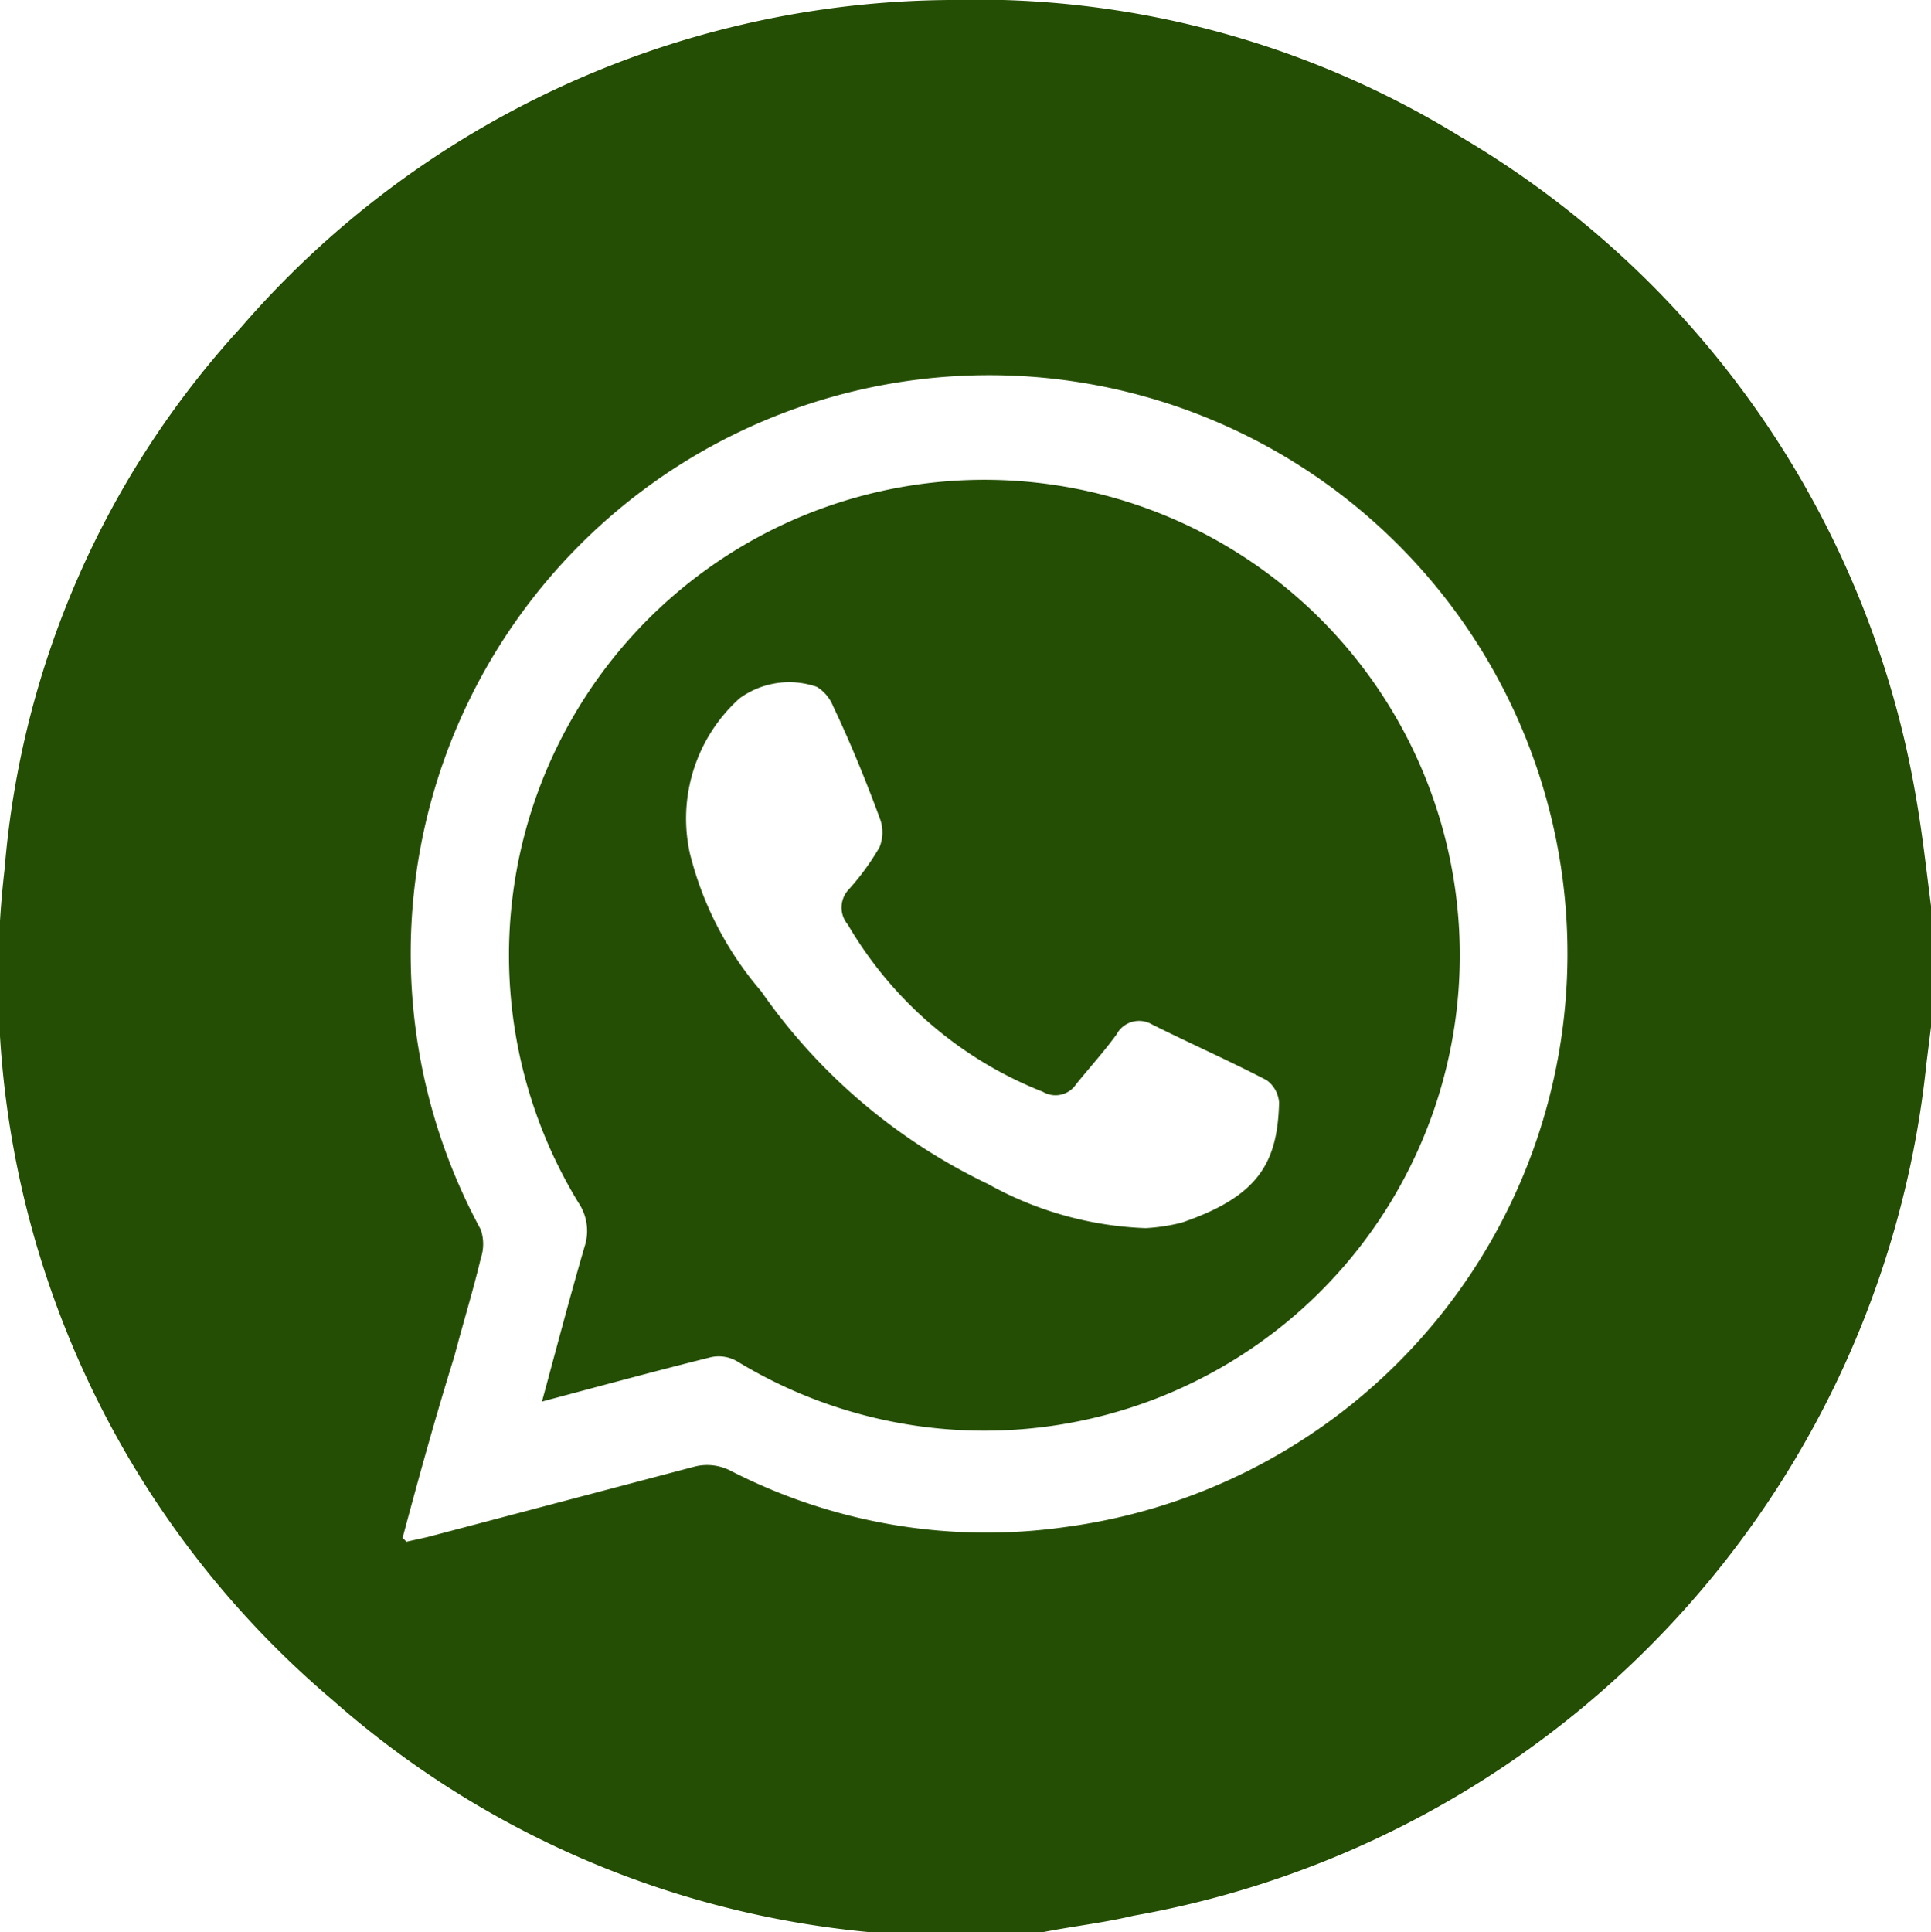
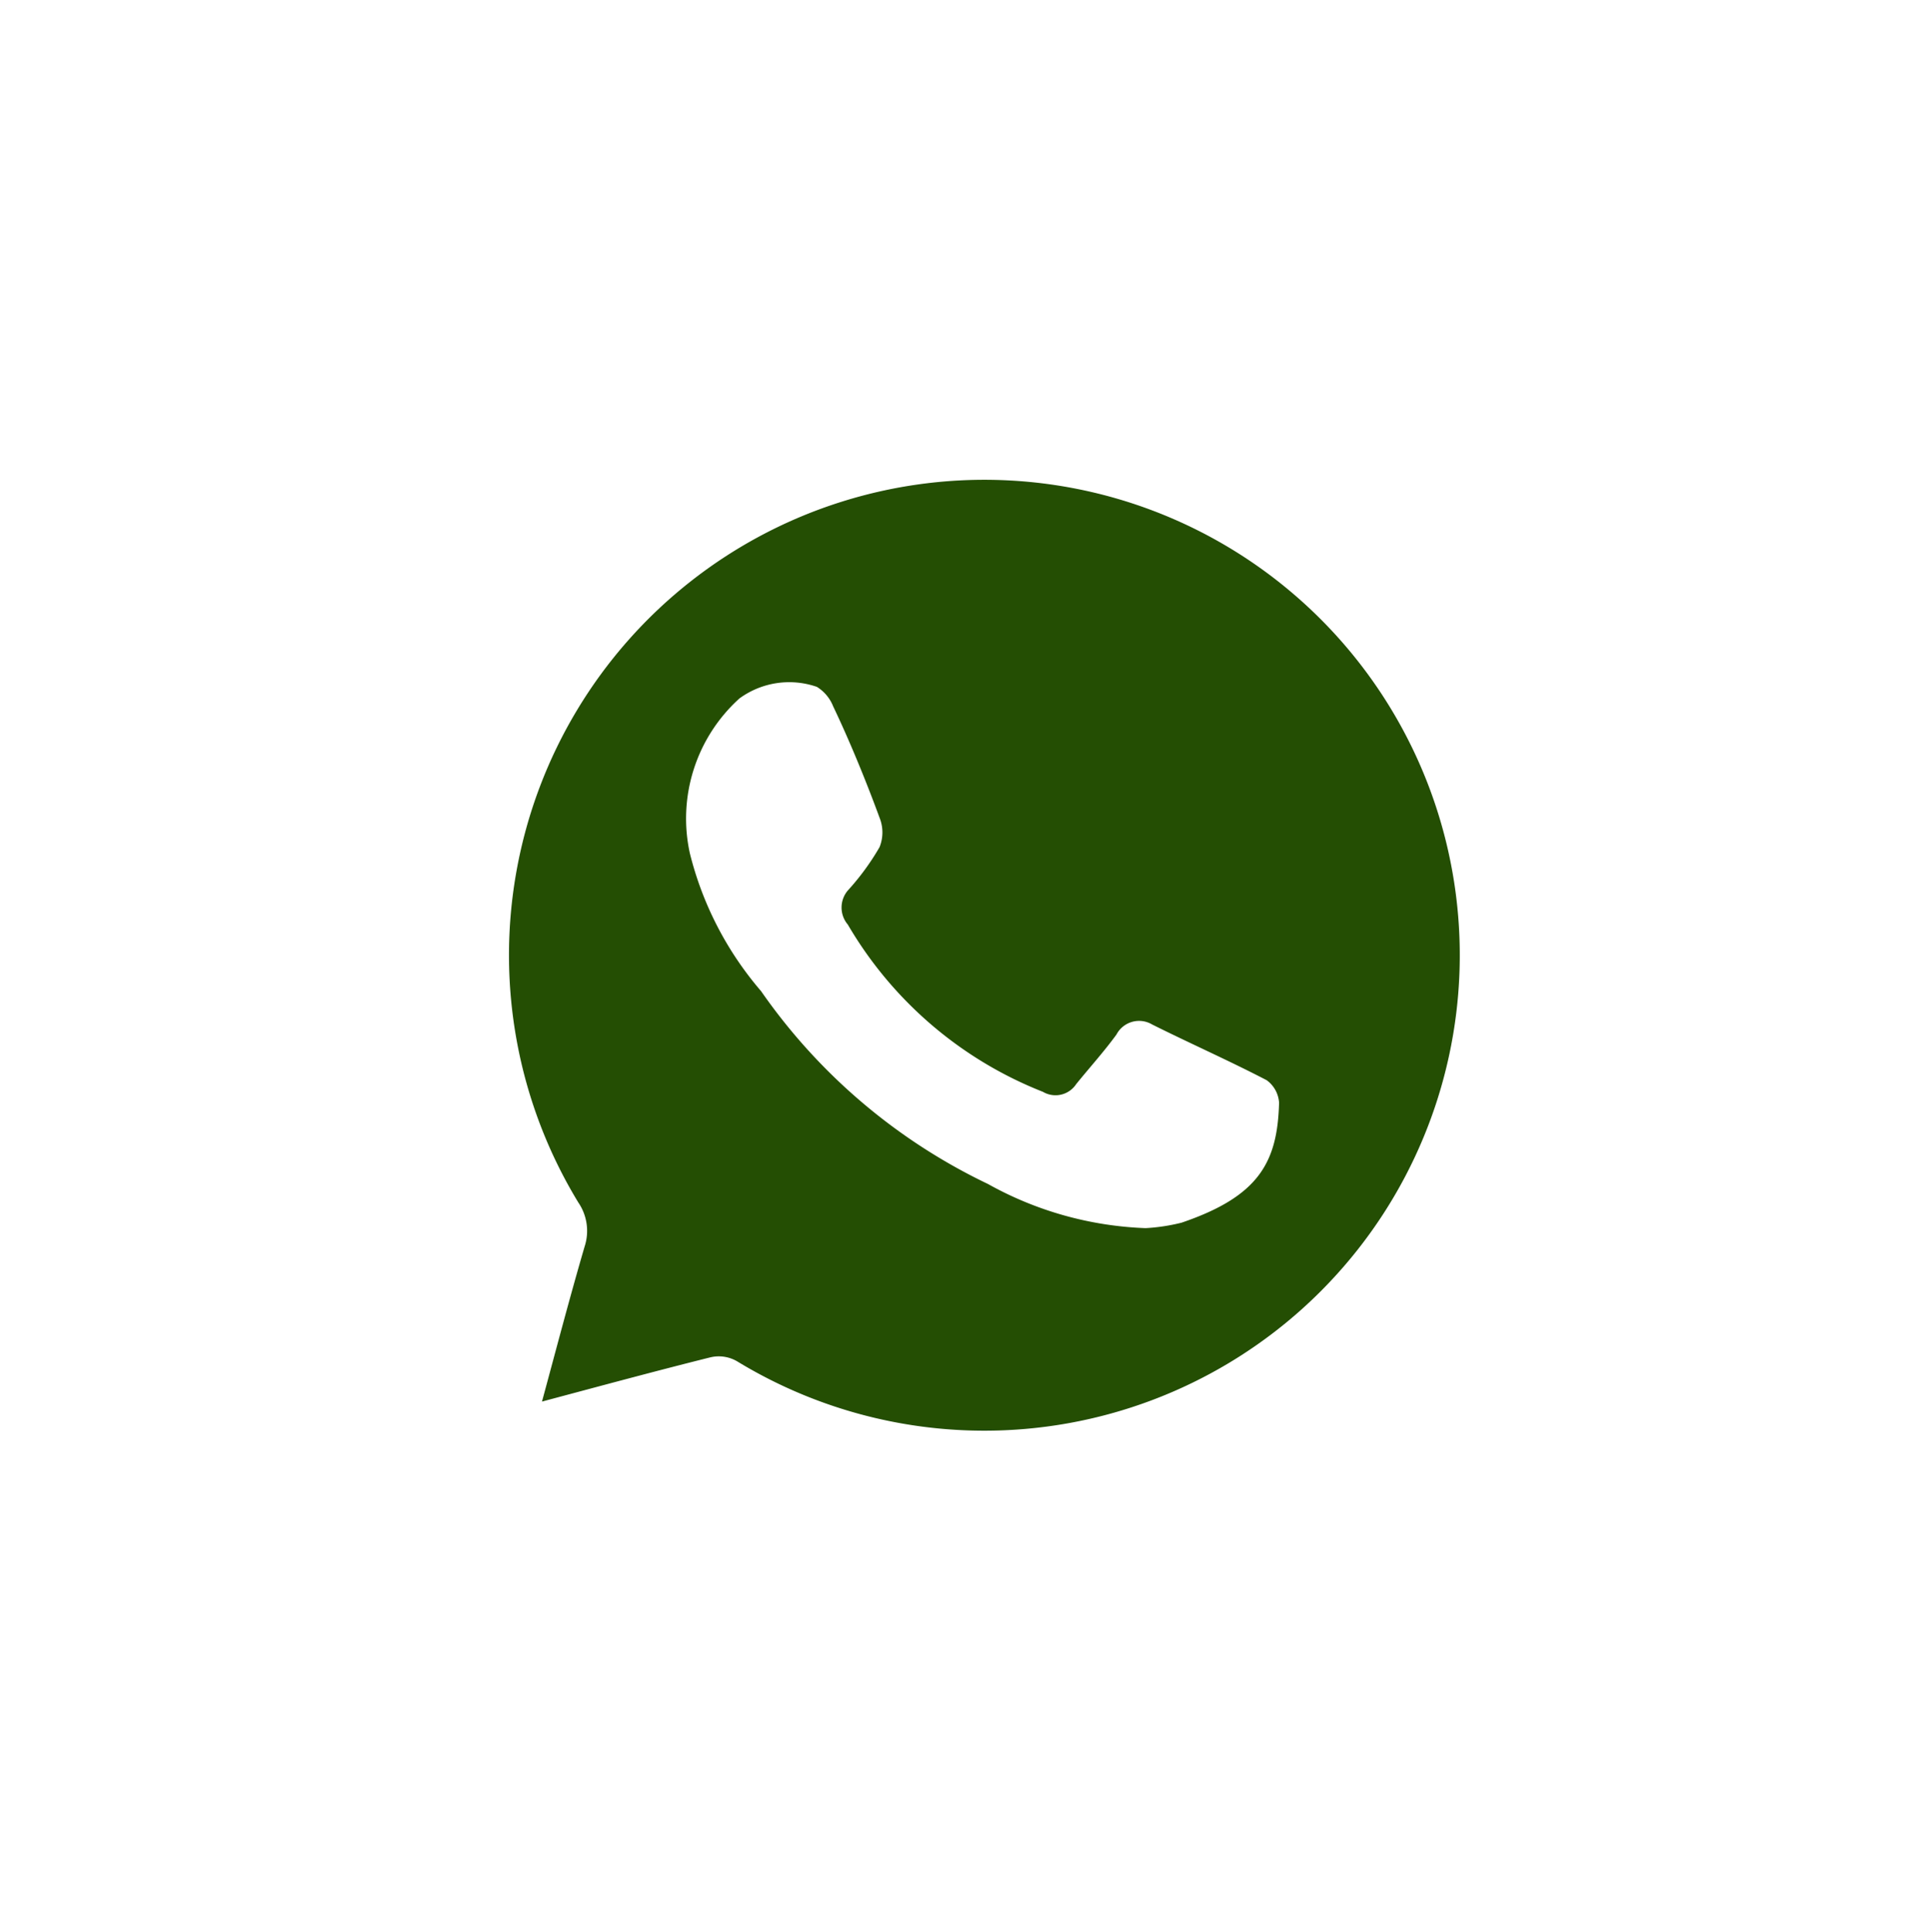
<svg xmlns="http://www.w3.org/2000/svg" viewBox="0 0 24.94 24.95">
  <defs>
    <style>.cls-1{fill:#244e03;}</style>
  </defs>
  <title>Capa 25</title>
  <g id="Capa_2" data-name="Capa 2">
    <g id="Footer">
      <g id="Capa_25" data-name="Capa 25">
-         <path class="cls-1" d="M13.25,25H11.69l-.48-.05a12.18,12.18,0,0,1-6.92-3A12.21,12.21,0,0,1,.06,11.22a11.75,11.75,0,0,1,3.06-7A12.21,12.21,0,0,1,12.26,0a11.93,11.93,0,0,1,6.61,1.77,12.29,12.29,0,0,1,5.88,8.55c.08.46.13.92.19,1.38v1.56l-.06.48a12.48,12.48,0,0,1-10.24,11C14.18,24.85,13.71,24.89,13.25,25Zm-8-5.09.27-.06,3.45-.91a.66.66,0,0,1,.46.05,7.23,7.23,0,0,0,4.33.73,7.47,7.47,0,1,0-7.55-3.84.58.58,0,0,1,0,.37c-.1.42-.23.84-.34,1.26C5.64,18.25,5.43,19,5.2,19.86Z" />
        <path class="cls-1" d="M7,18.1c.19-.7.36-1.35.55-2a.65.65,0,0,0-.08-.57,6.14,6.14,0,1,1,2.05,2.05.47.47,0,0,0-.35-.05C8.45,17.71,7.75,17.9,7,18.1Zm7.8-2.24a2.46,2.46,0,0,0,.46-.07c1-.34,1.24-.78,1.26-1.55a.39.39,0,0,0-.16-.29c-.48-.25-1-.48-1.48-.72a.33.33,0,0,0-.46.13c-.16.22-.35.43-.52.64a.32.32,0,0,1-.43.1,5.07,5.07,0,0,1-2.52-2.16.34.34,0,0,1,0-.44,3.22,3.22,0,0,0,.41-.56.51.51,0,0,0,0-.38c-.18-.49-.39-1-.6-1.44a.52.52,0,0,0-.21-.25,1.09,1.09,0,0,0-1,.15,2.09,2.09,0,0,0-.64,2,4.33,4.33,0,0,0,.92,1.78,7.51,7.51,0,0,0,2.93,2.49A4.51,4.51,0,0,0,14.79,15.86Z" />
      </g>
    </g>
  </g>
</svg>